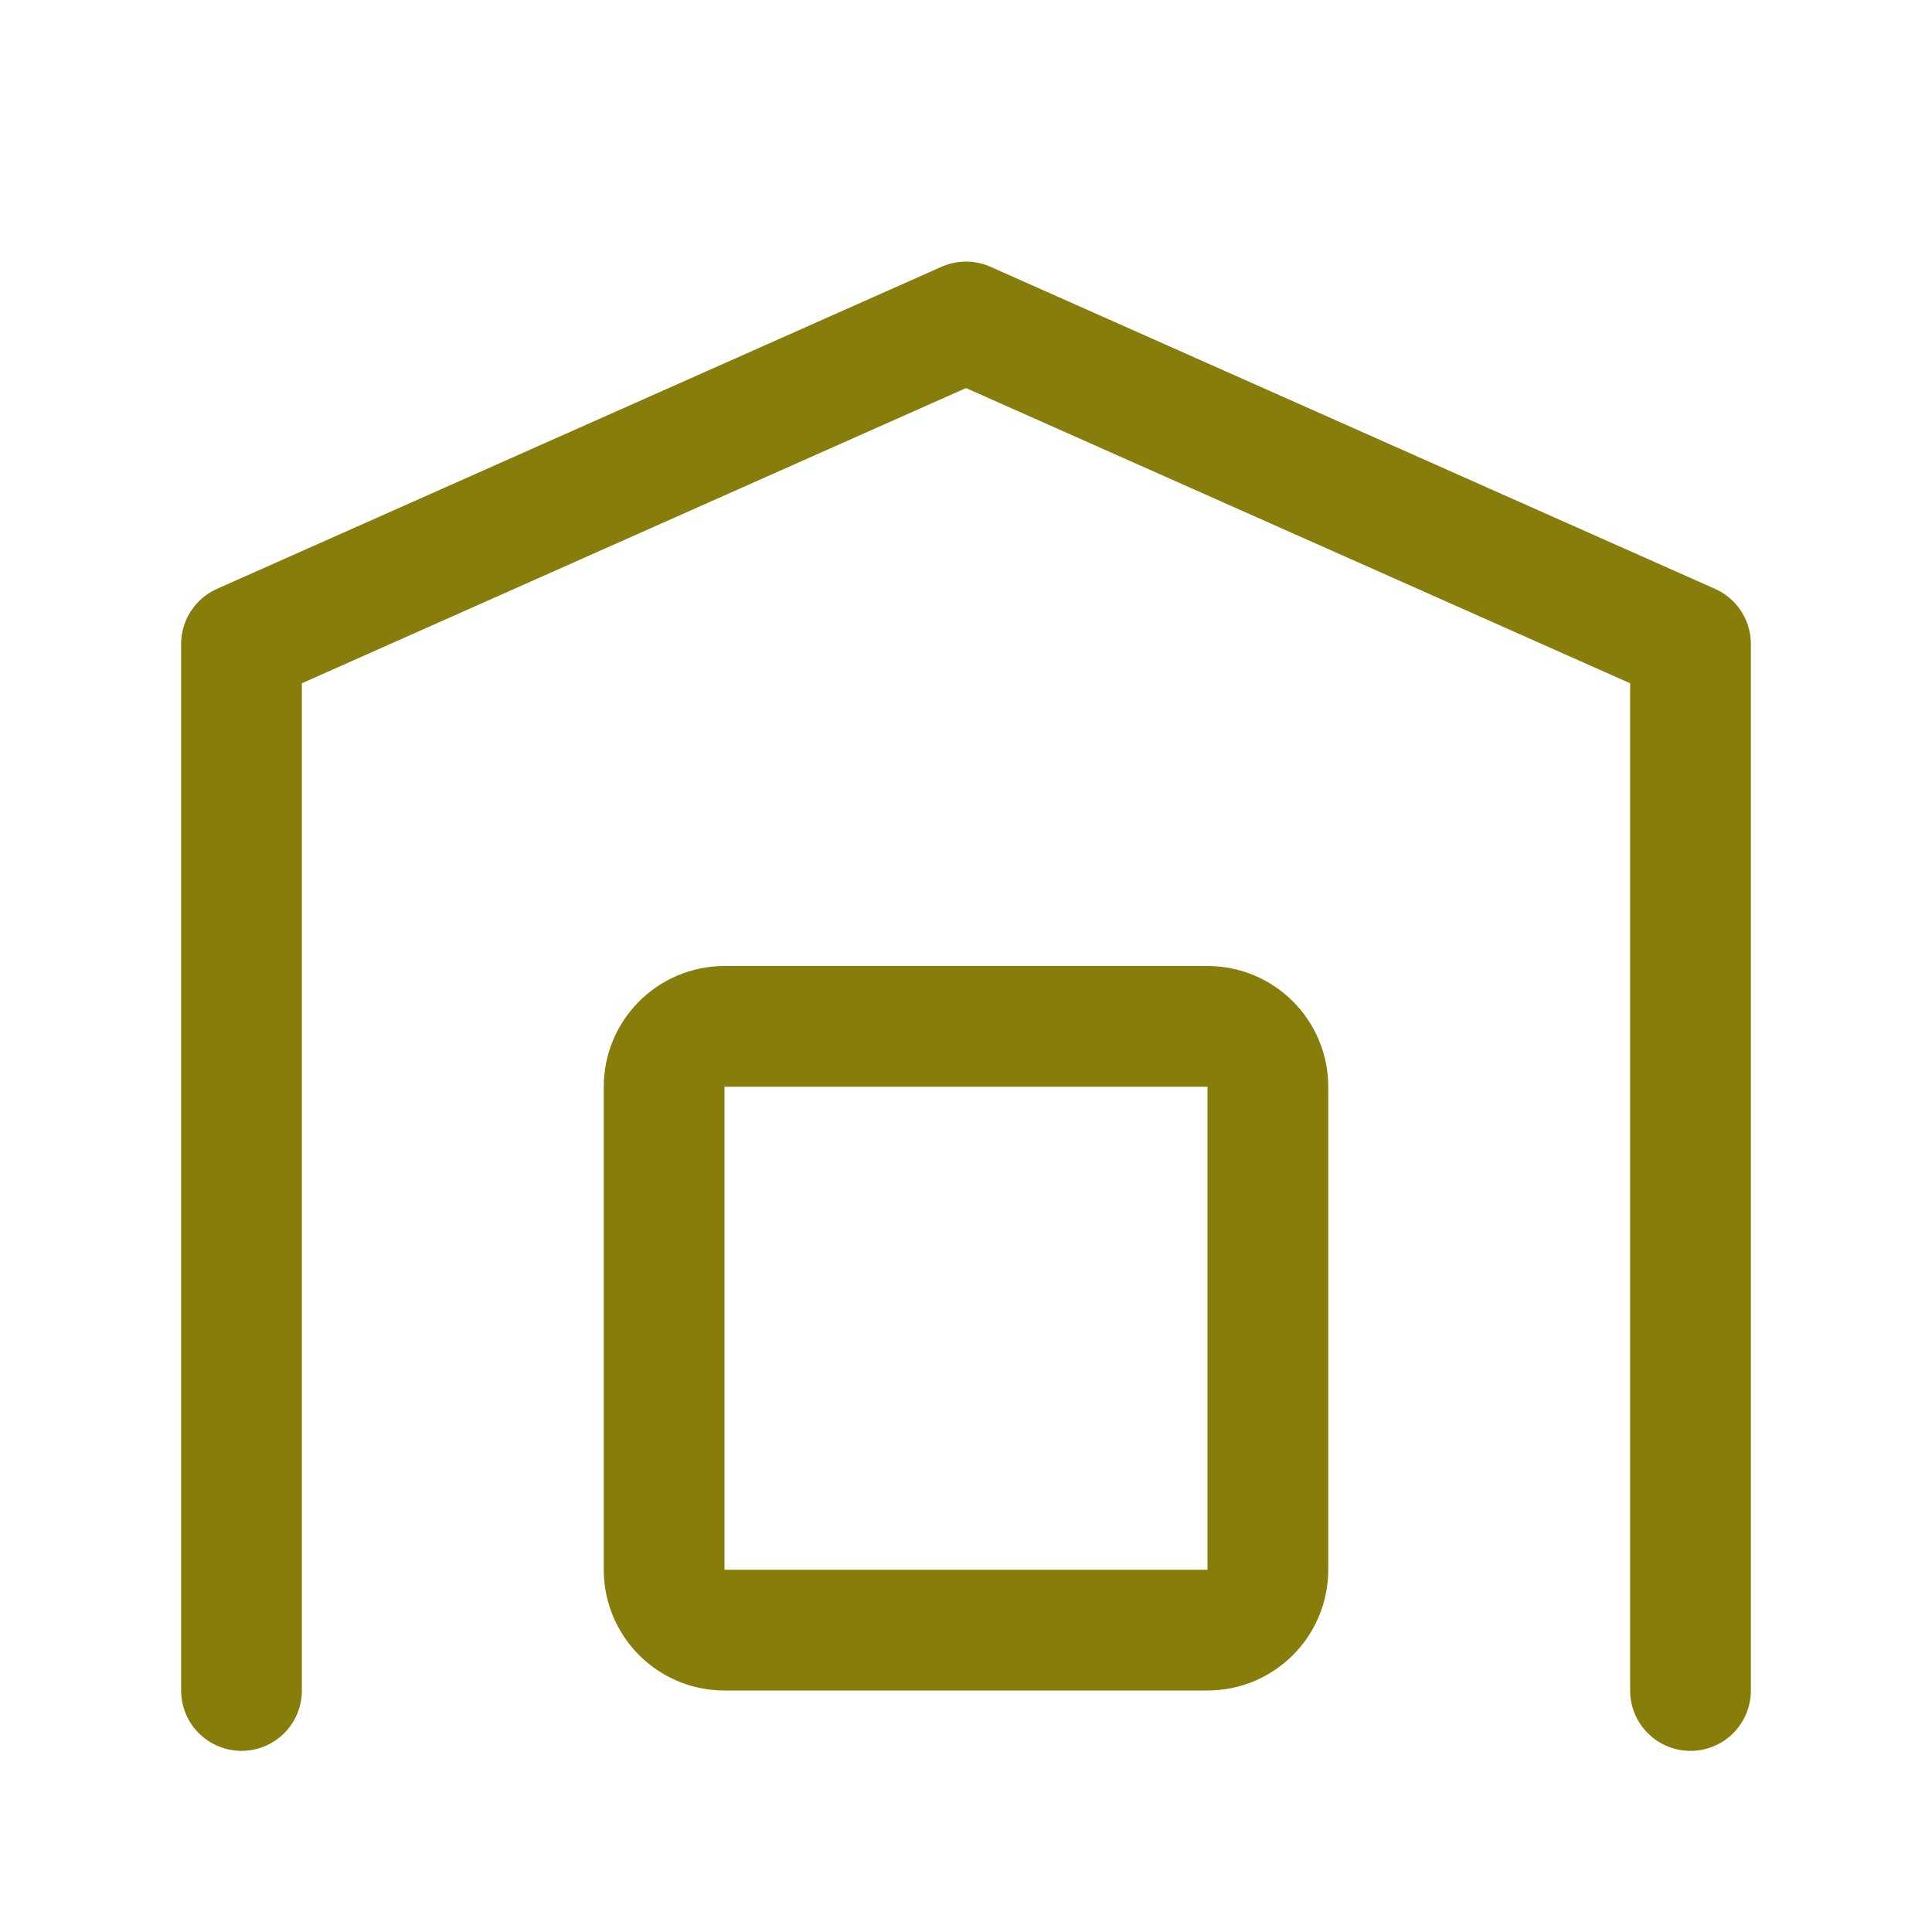
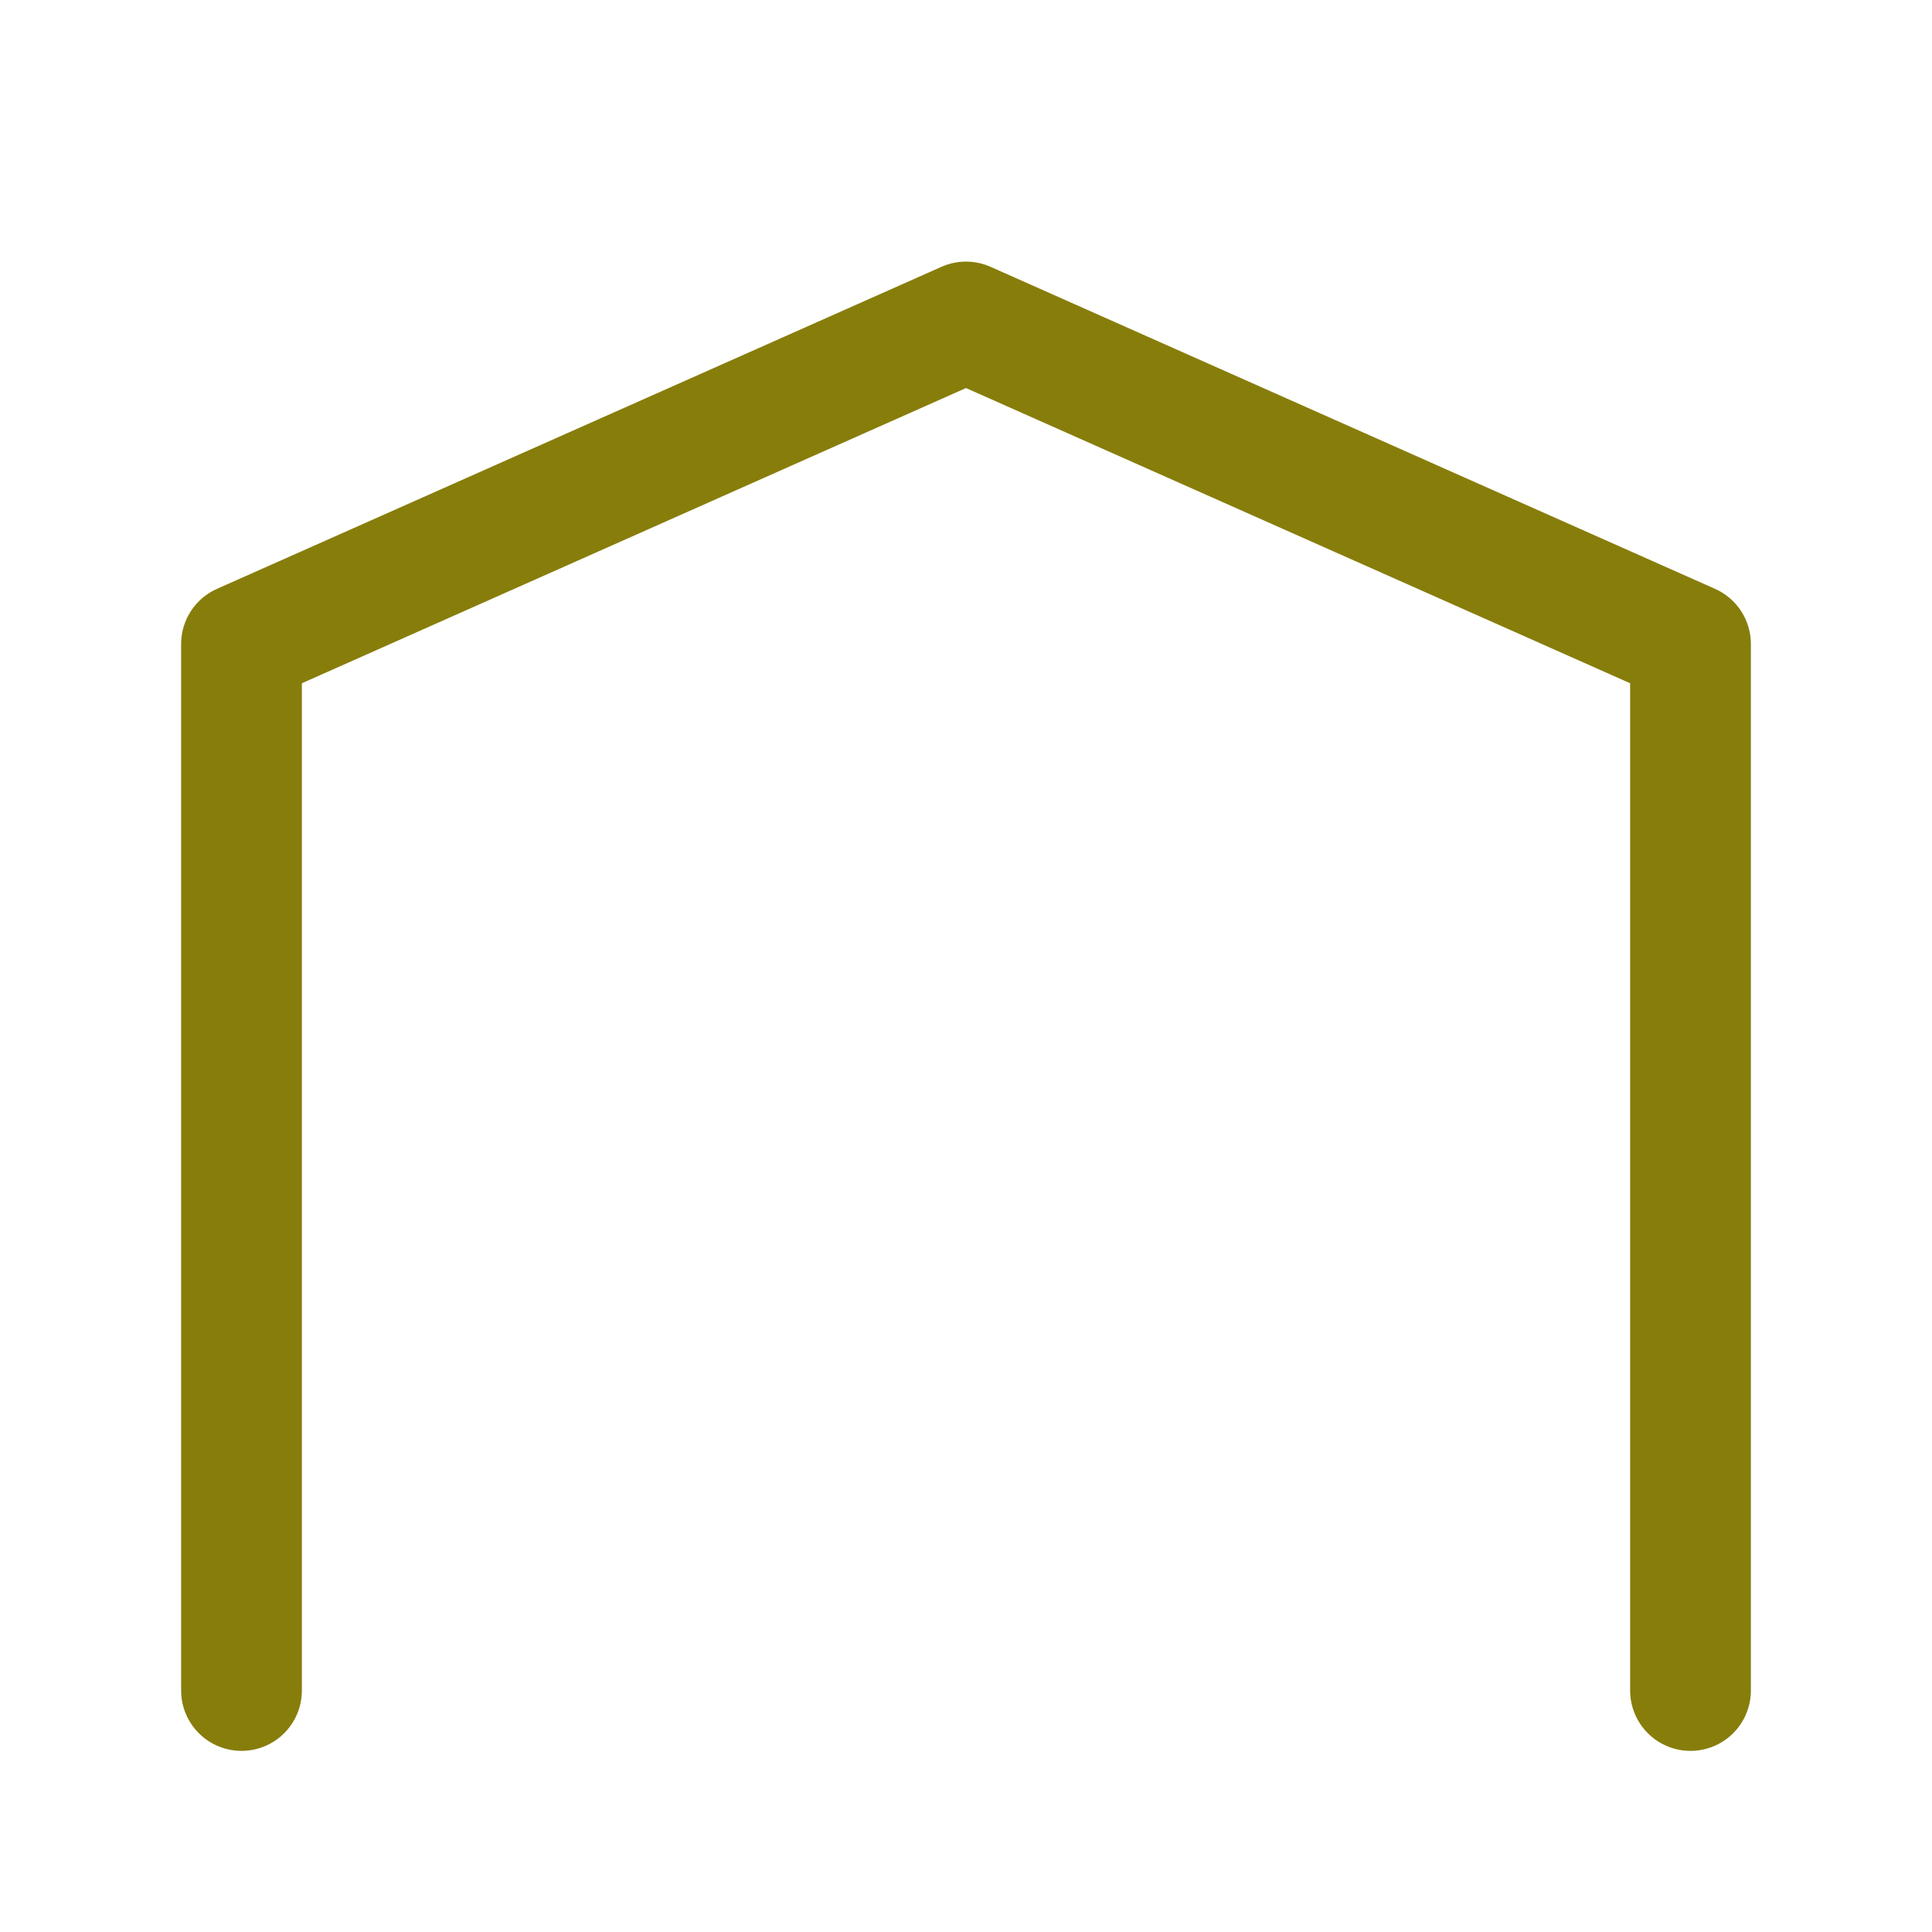
<svg xmlns="http://www.w3.org/2000/svg" width="32" height="32" viewBox="0 0 32 32" fill="none">
  <g clip-path="url(#clip0_359_3543)">
-     <path d="M12 17H20C20.552 17 21 17.448 21 18V26C21 26.552 20.552 27 20 27H12C11.448 27 11 26.552 11 26V18C11 17.448 11.448 17 12 17Z" stroke="#877D0B" stroke-width="2" />
    <path d="M4 28V10.667L16 5.333L28 10.667V28" stroke="#877D0B" stroke-width="2" stroke-linecap="round" stroke-linejoin="round" />
  </g>
  <defs>
    <clipPath id="clip0_359_3543">
      <rect width="32" height="32" fill="white" />
    </clipPath>
  </defs>
</svg>